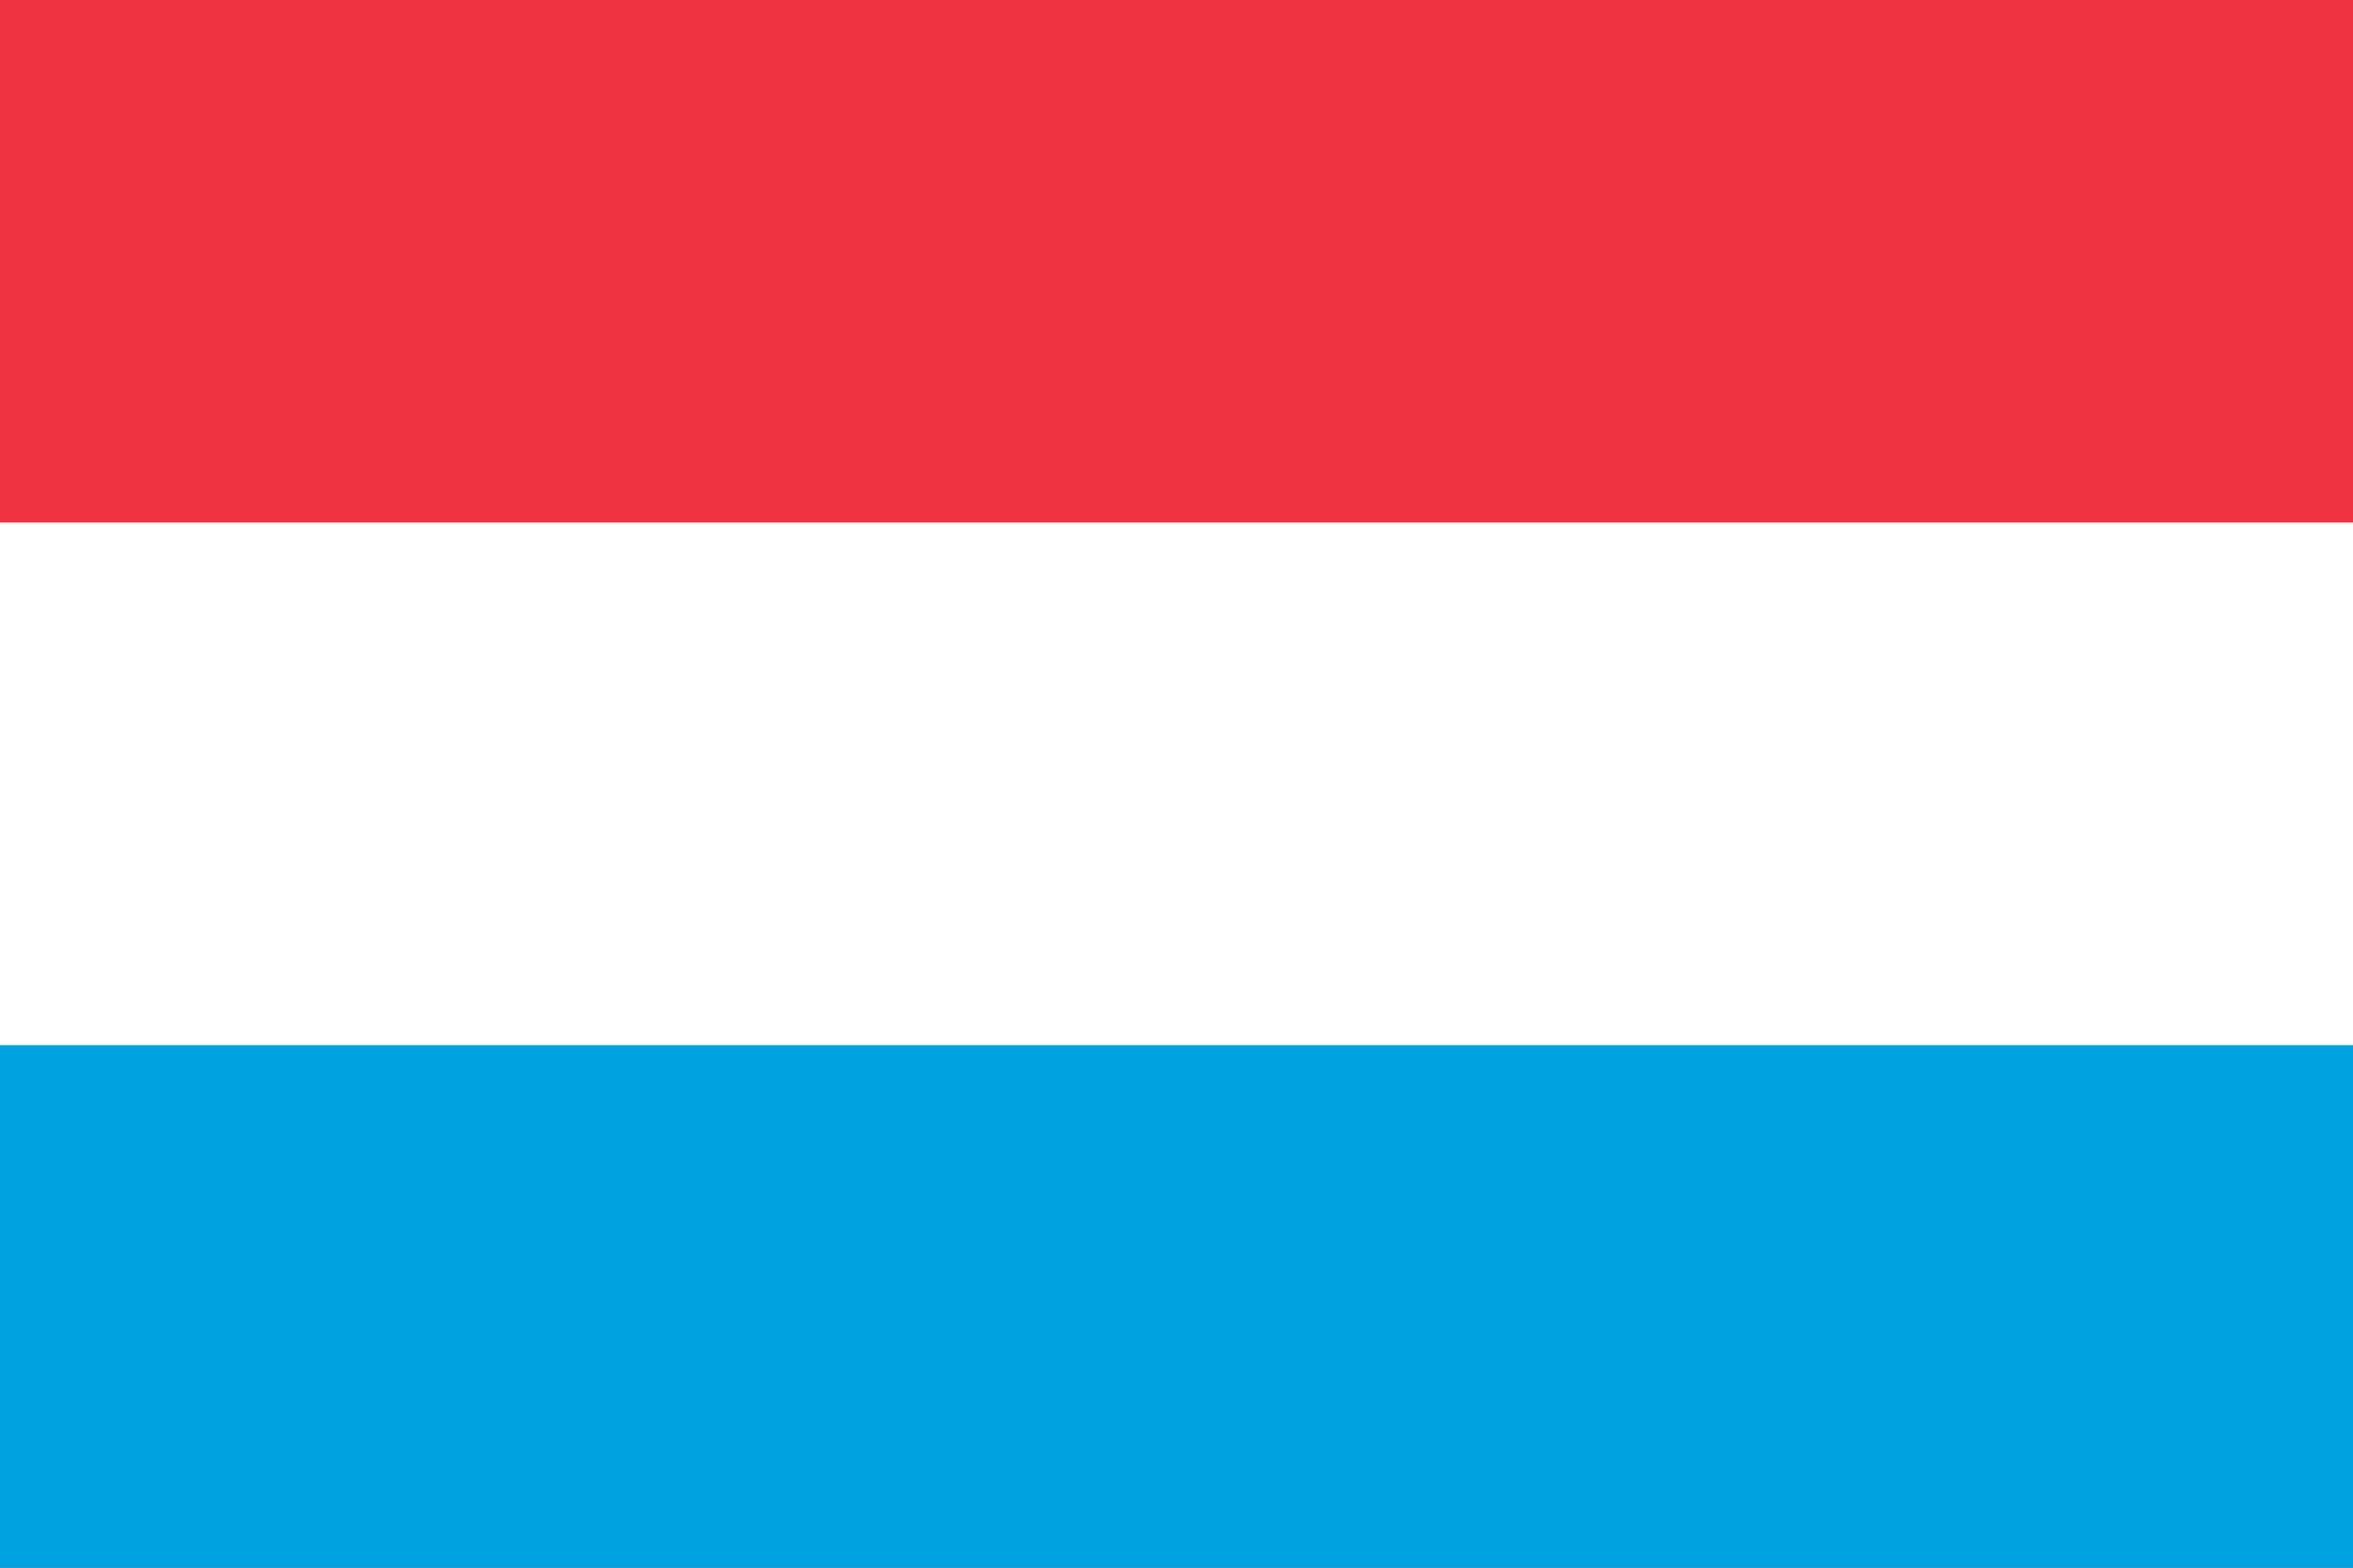
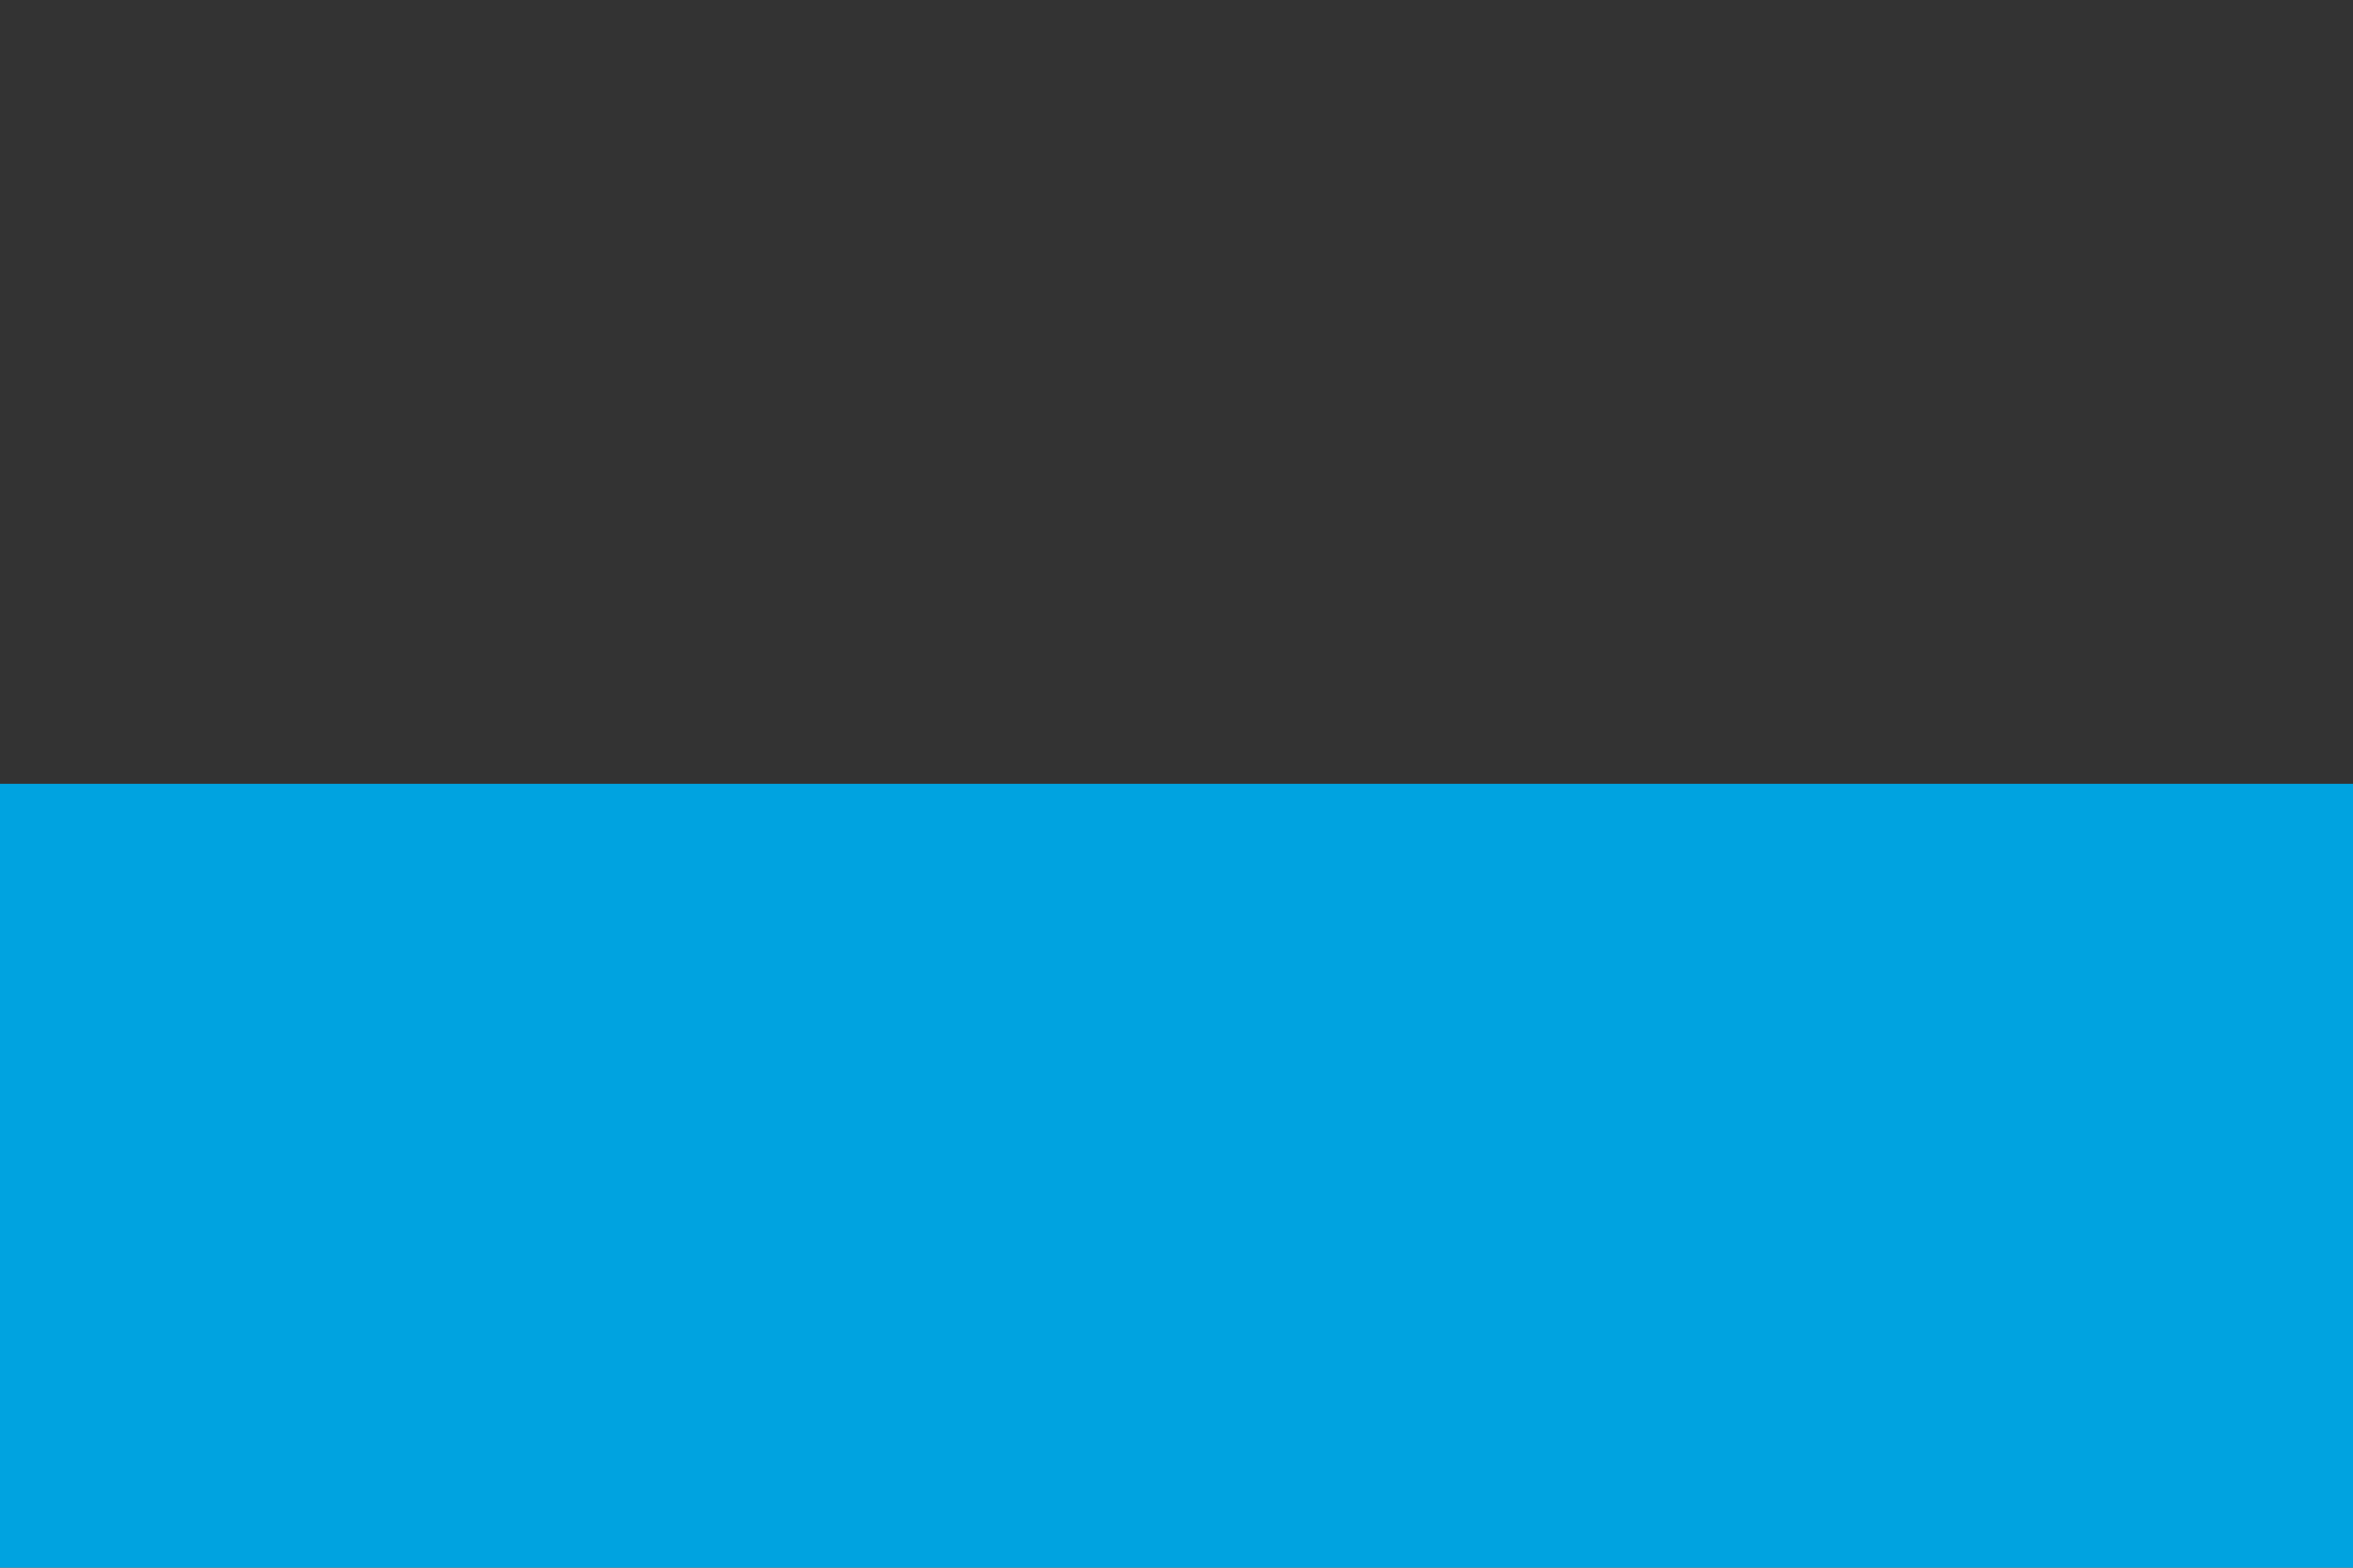
<svg xmlns="http://www.w3.org/2000/svg" style="fill-rule:evenodd;clip-rule:evenodd;stroke-linejoin:round;stroke-miterlimit:2;" xml:space="preserve" version="1.1" height="1066px" width="1600px">
  <rect width="100%" height="100%" fill="#333333" stroke="none" />
  <g id="lu.svg">
    <g>
      <rect style="fill:#00a3e0;" height="533.001" width="1776.67" y="533" x="-88.335" />
-       <rect style="fill:#ef3340;" height="533.001" width="1776.67" y="-0.001" x="-88.335" />
-       <rect style="fill:#fff;" height="355.334" width="1776.67" y="355.333" x="-88.335" />
    </g>
  </g>
</svg>